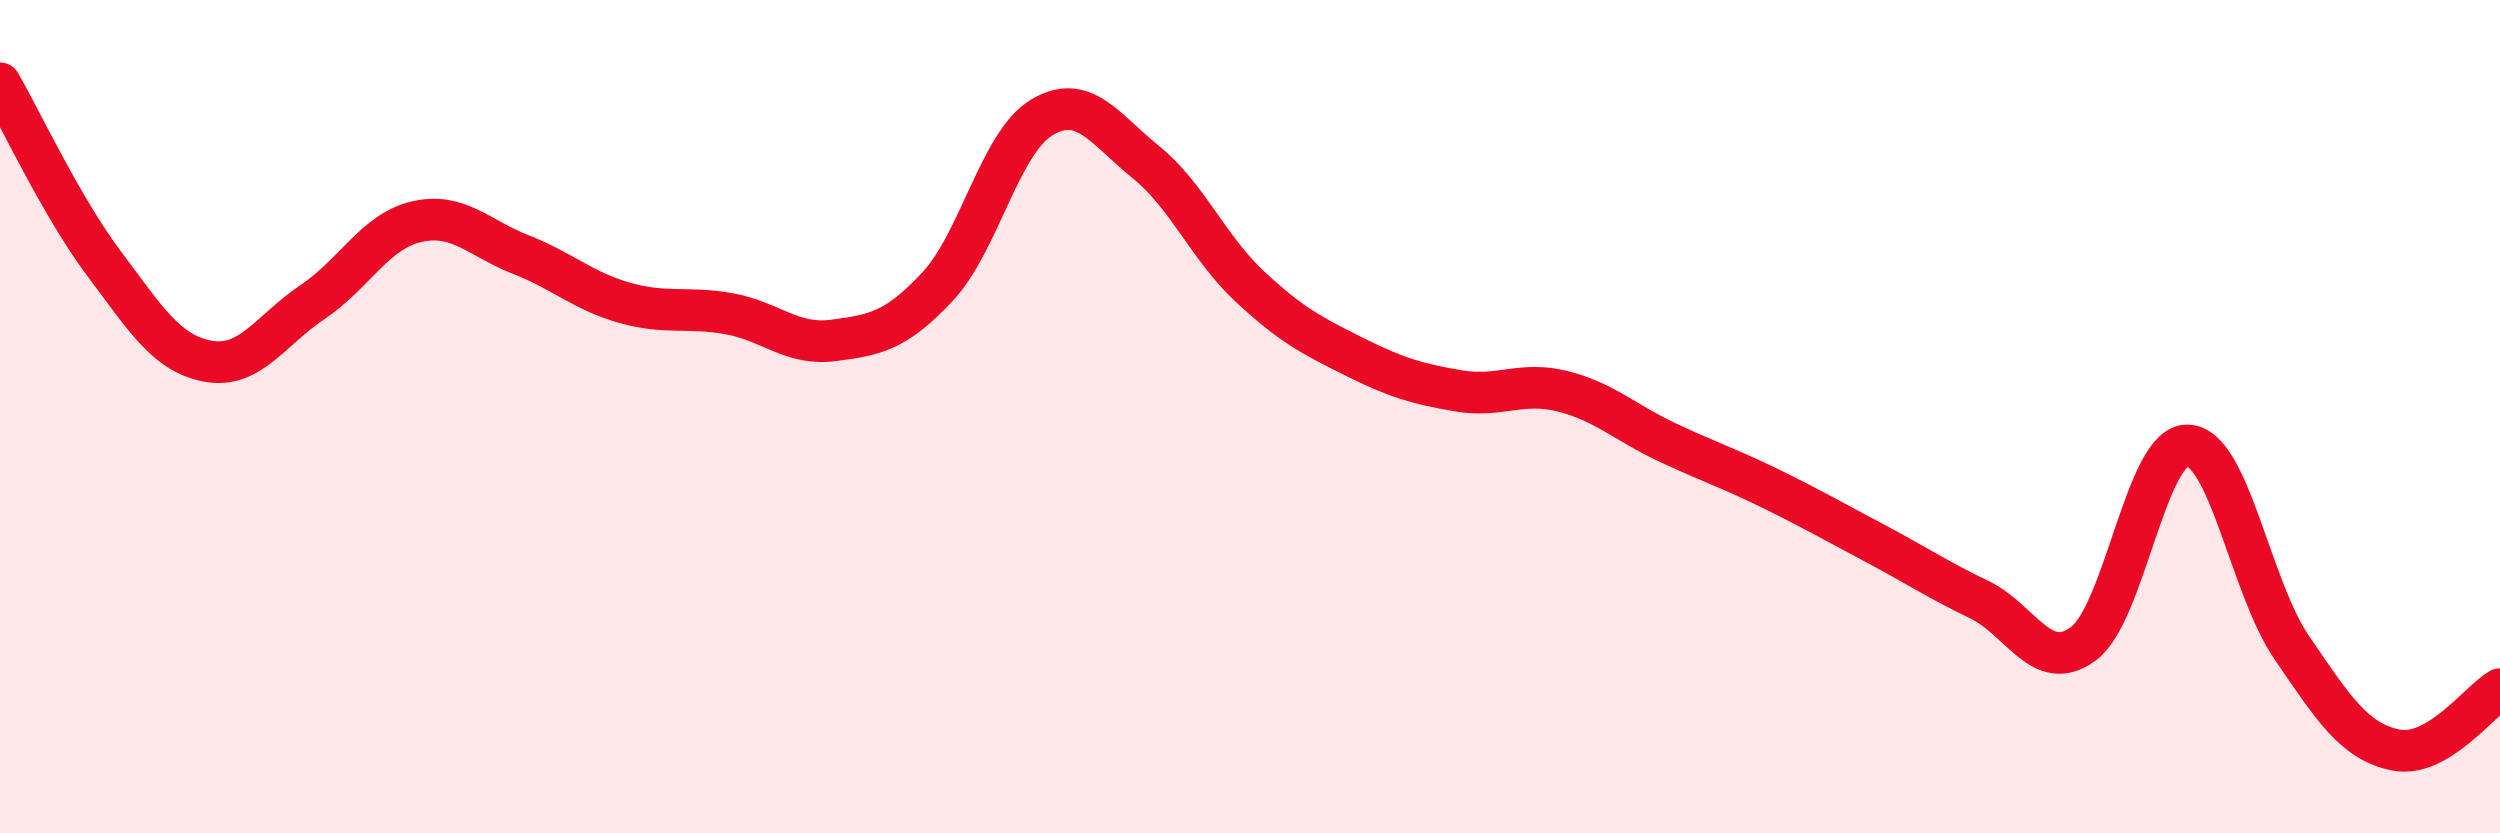
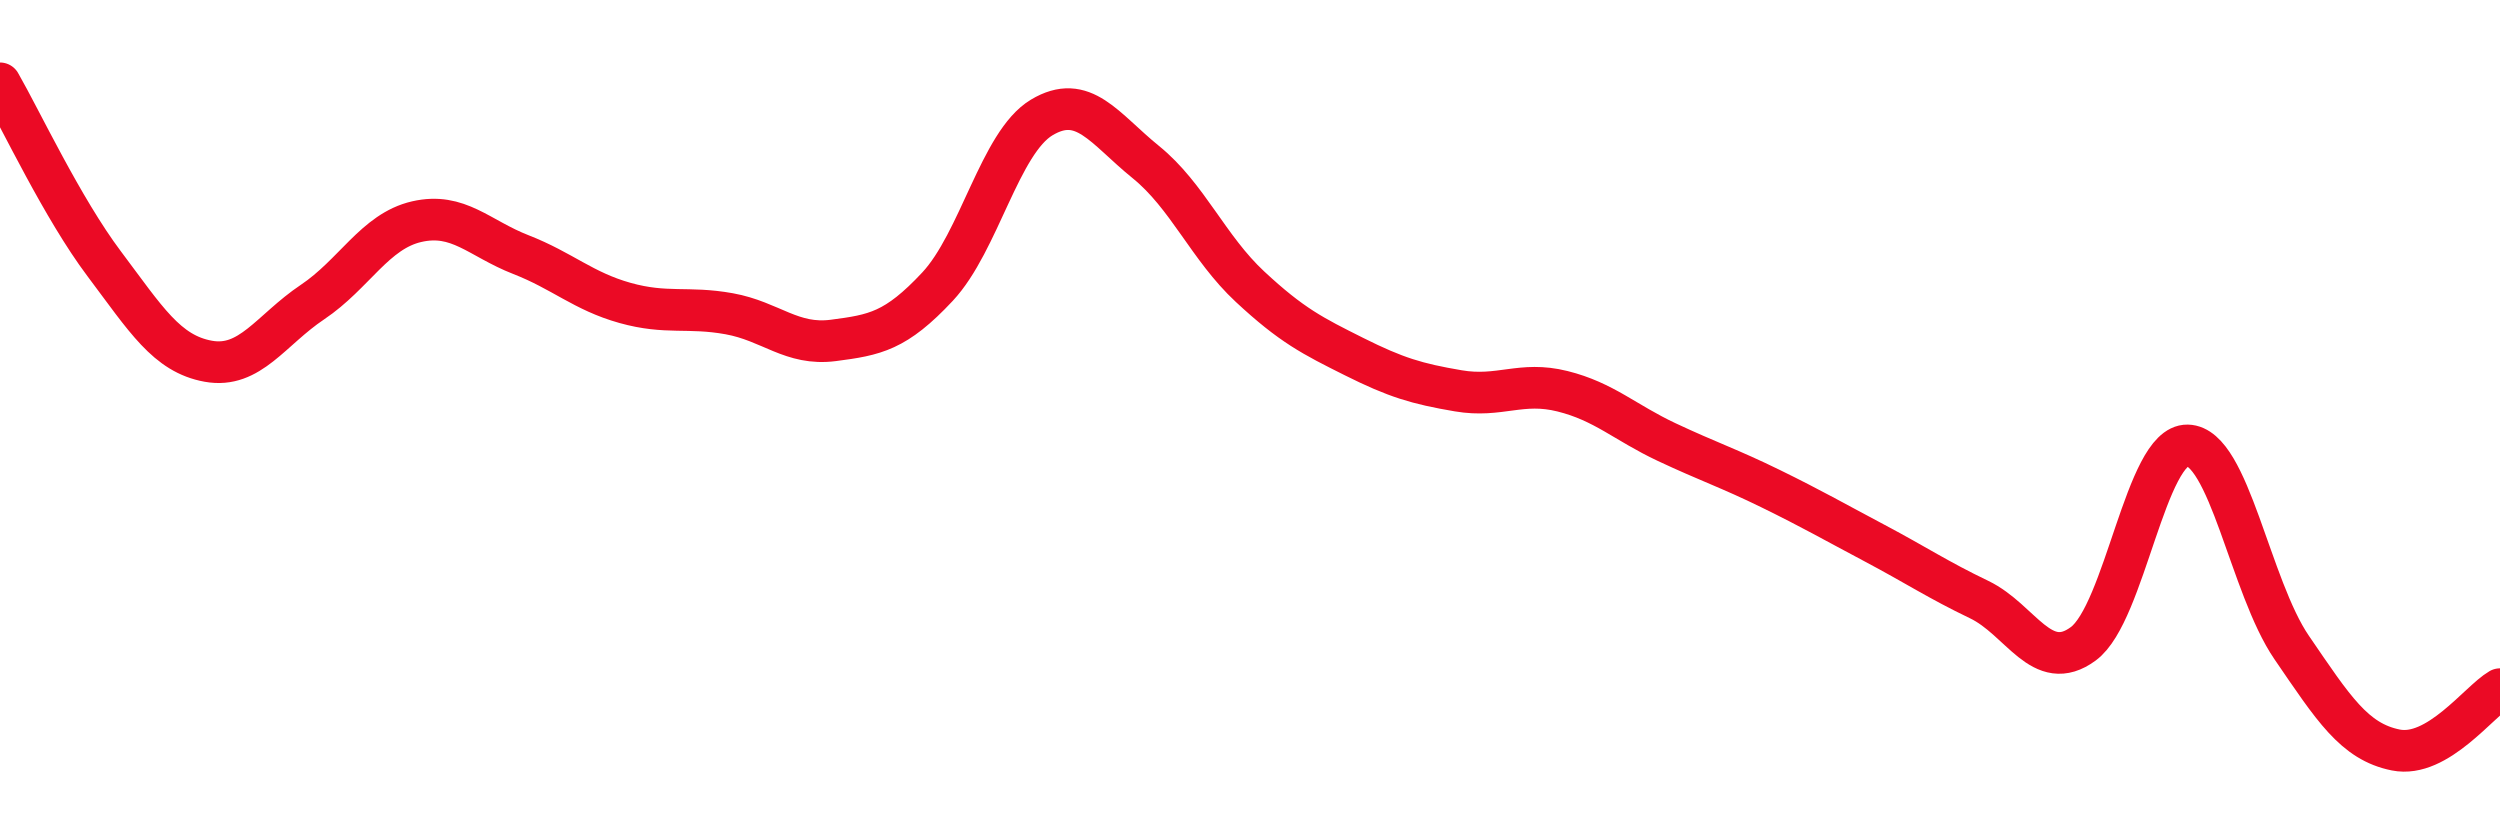
<svg xmlns="http://www.w3.org/2000/svg" width="60" height="20" viewBox="0 0 60 20">
-   <path d="M 0,2 C 0.5,2.87 1.5,5 2.5,6.33 C 3.5,7.66 4,8.49 5,8.67 C 6,8.85 6.5,7.92 7.5,7.25 C 8.5,6.58 9,5.55 10,5.32 C 11,5.09 11.5,5.72 12.5,6.11 C 13.5,6.5 14,6.99 15,7.27 C 16,7.55 16.5,7.35 17.5,7.53 C 18.5,7.71 19,8.3 20,8.17 C 21,8.04 21.5,7.95 22.5,6.88 C 23.5,5.81 24,3.42 25,2.82 C 26,2.22 26.5,3.08 27.5,3.89 C 28.5,4.7 29,5.95 30,6.88 C 31,7.81 31.5,8.06 32.5,8.56 C 33.5,9.06 34,9.21 35,9.38 C 36,9.55 36.5,9.14 37.5,9.39 C 38.5,9.64 39,10.14 40,10.61 C 41,11.08 41.5,11.24 42.5,11.73 C 43.5,12.22 44,12.51 45,13.04 C 46,13.57 46.5,13.91 47.5,14.39 C 48.5,14.87 49,16.19 50,15.45 C 51,14.71 51.5,10.67 52.5,10.69 C 53.5,10.71 54,14.08 55,15.54 C 56,17 56.5,17.8 57.5,18 C 58.5,18.2 59.5,16.83 60,16.54L60 20L0 20Z" fill="#EB0A25" opacity="0.1" stroke-linecap="round" stroke-linejoin="round" />
  <path d="M 0,2 C 0.5,2.87 1.5,5 2.5,6.33 C 3.5,7.66 4,8.49 5,8.67 C 6,8.85 6.5,7.92 7.5,7.25 C 8.5,6.58 9,5.55 10,5.32 C 11,5.09 11.5,5.72 12.5,6.11 C 13.5,6.5 14,6.99 15,7.27 C 16,7.55 16.5,7.35 17.5,7.53 C 18.5,7.71 19,8.3 20,8.17 C 21,8.04 21.5,7.95 22.5,6.88 C 23.5,5.81 24,3.42 25,2.82 C 26,2.22 26.5,3.08 27.5,3.89 C 28.5,4.7 29,5.95 30,6.88 C 31,7.81 31.5,8.06 32.5,8.56 C 33.5,9.06 34,9.21 35,9.38 C 36,9.55 36.5,9.14 37.5,9.39 C 38.5,9.64 39,10.14 40,10.61 C 41,11.08 41.5,11.24 42.5,11.73 C 43.5,12.22 44,12.51 45,13.04 C 46,13.57 46.5,13.91 47.5,14.39 C 48.5,14.87 49,16.19 50,15.45 C 51,14.71 51.5,10.67 52.5,10.69 C 53.5,10.71 54,14.08 55,15.54 C 56,17 56.5,17.8 57.5,18 C 58.5,18.2 59.5,16.83 60,16.54" stroke="#EB0A25" stroke-width="1" fill="none" stroke-linecap="round" stroke-linejoin="round" />
</svg>